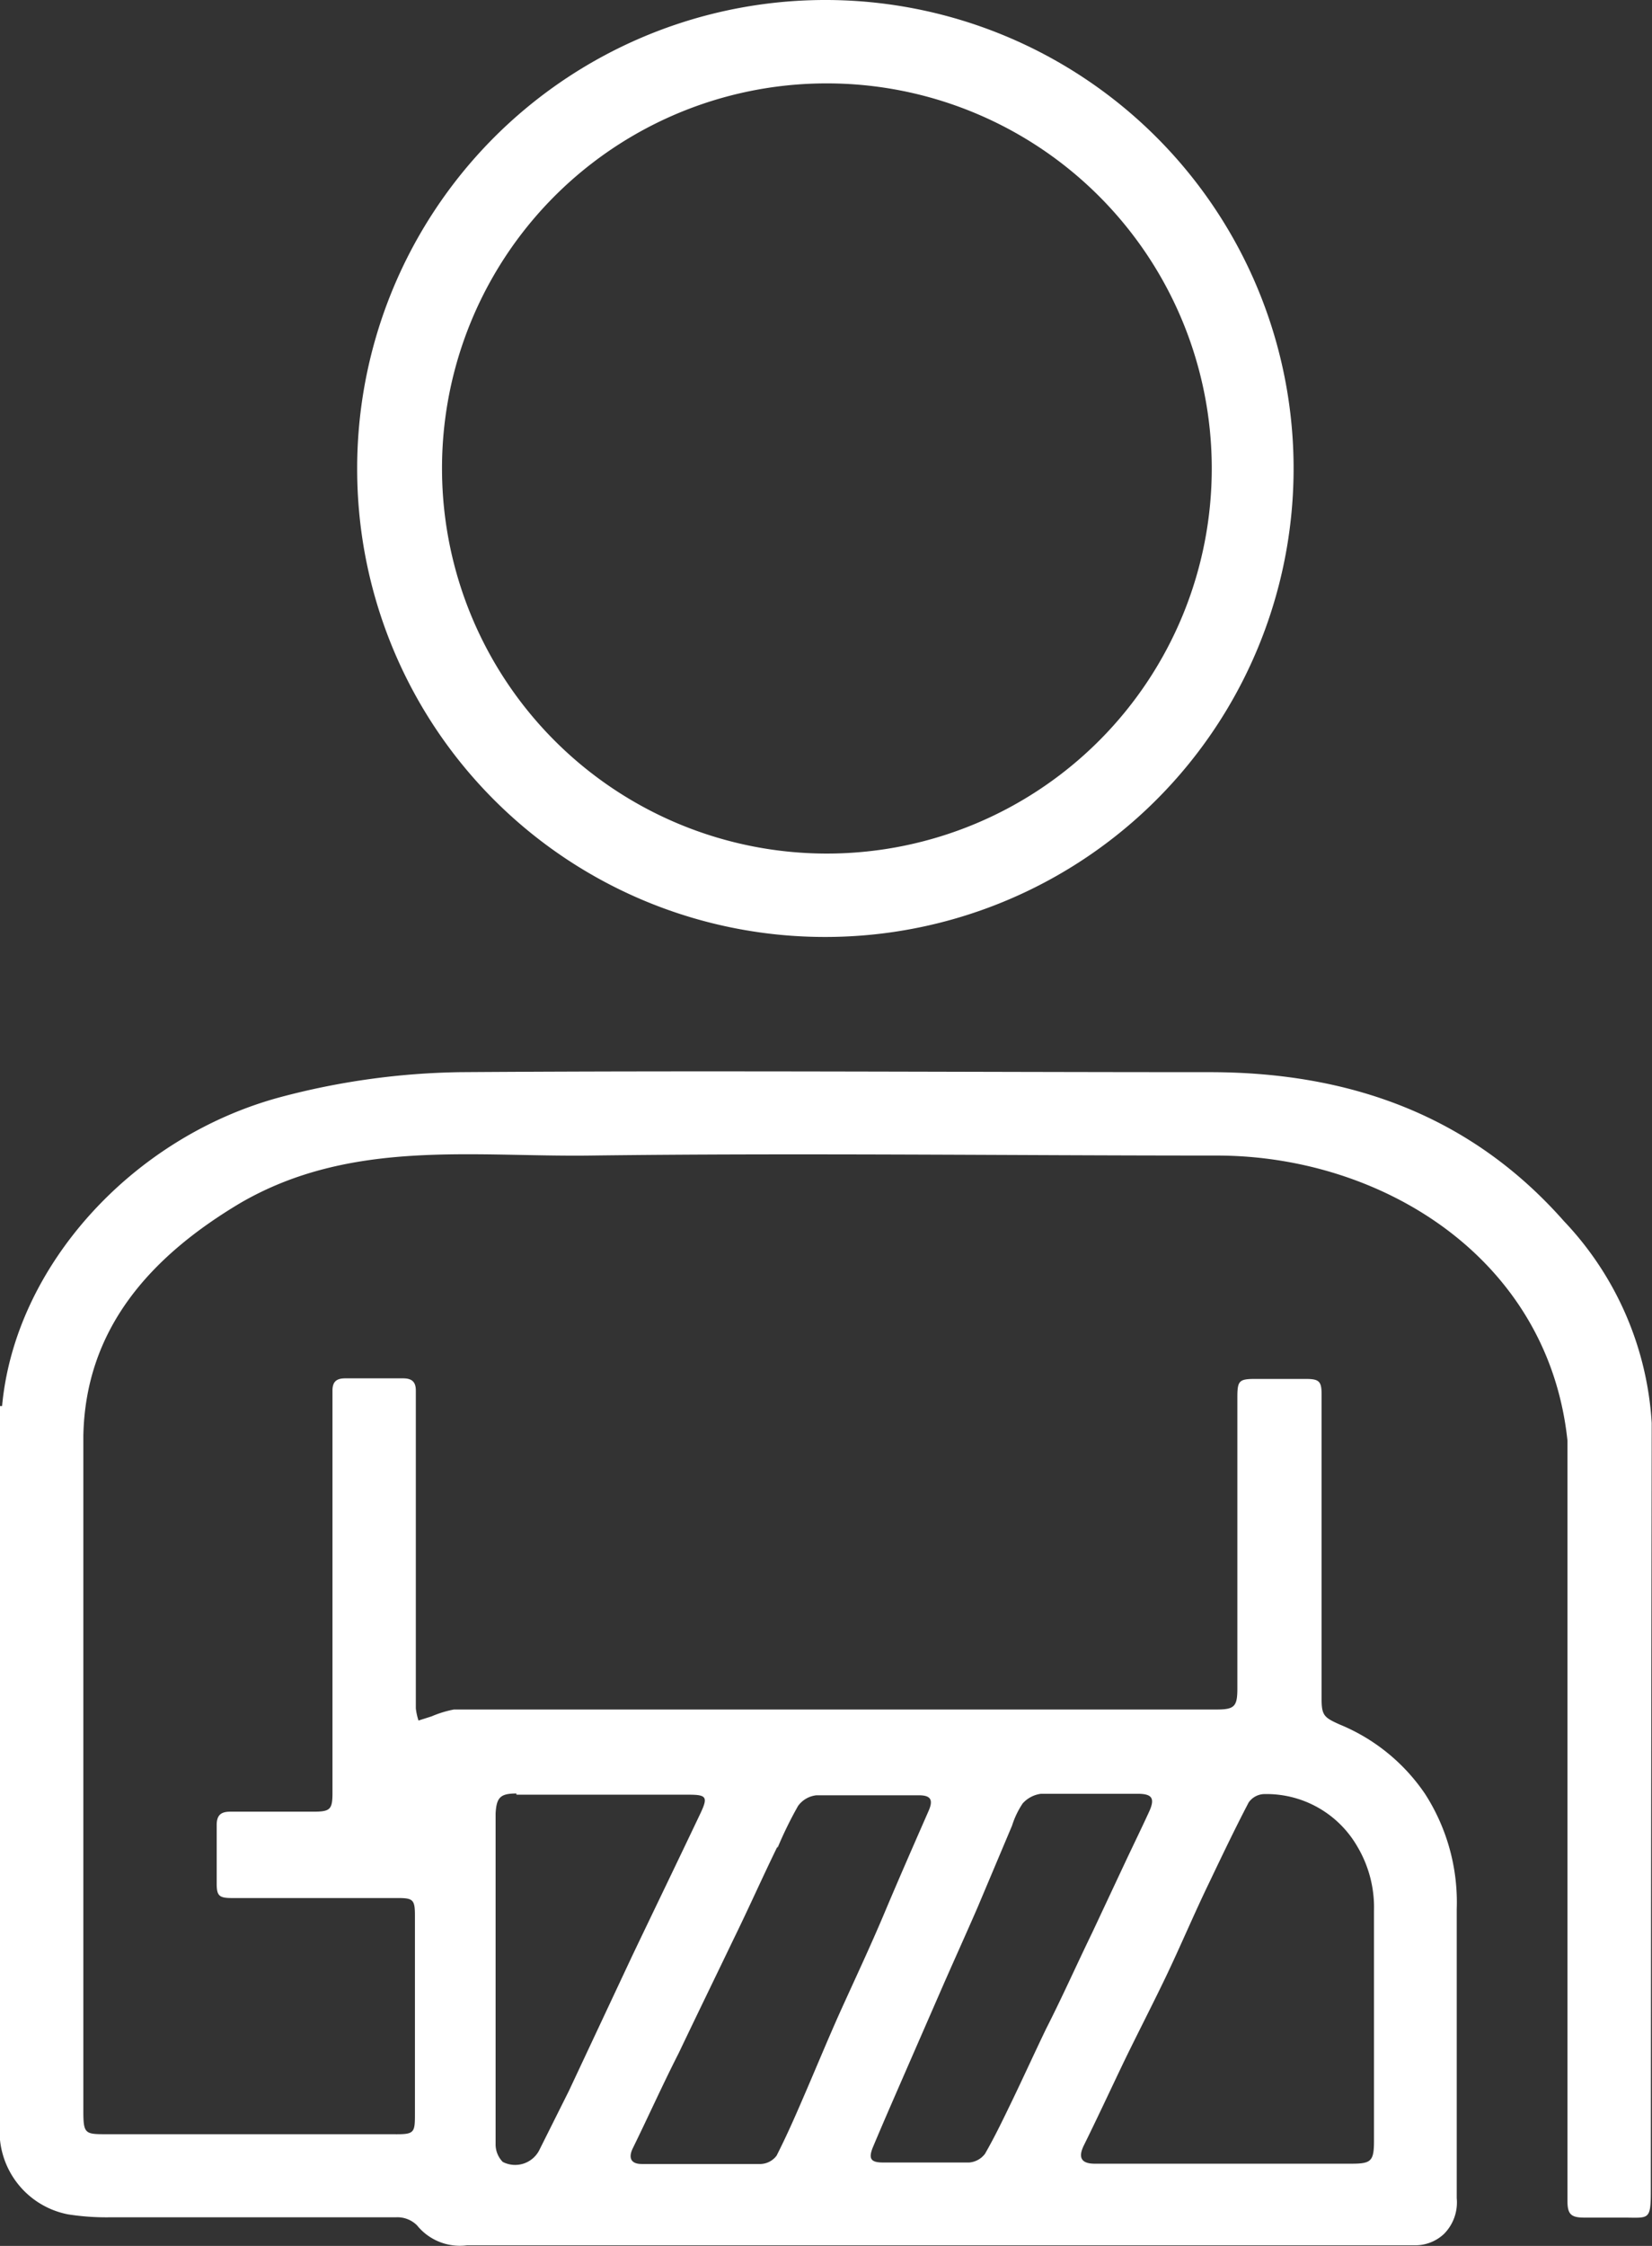
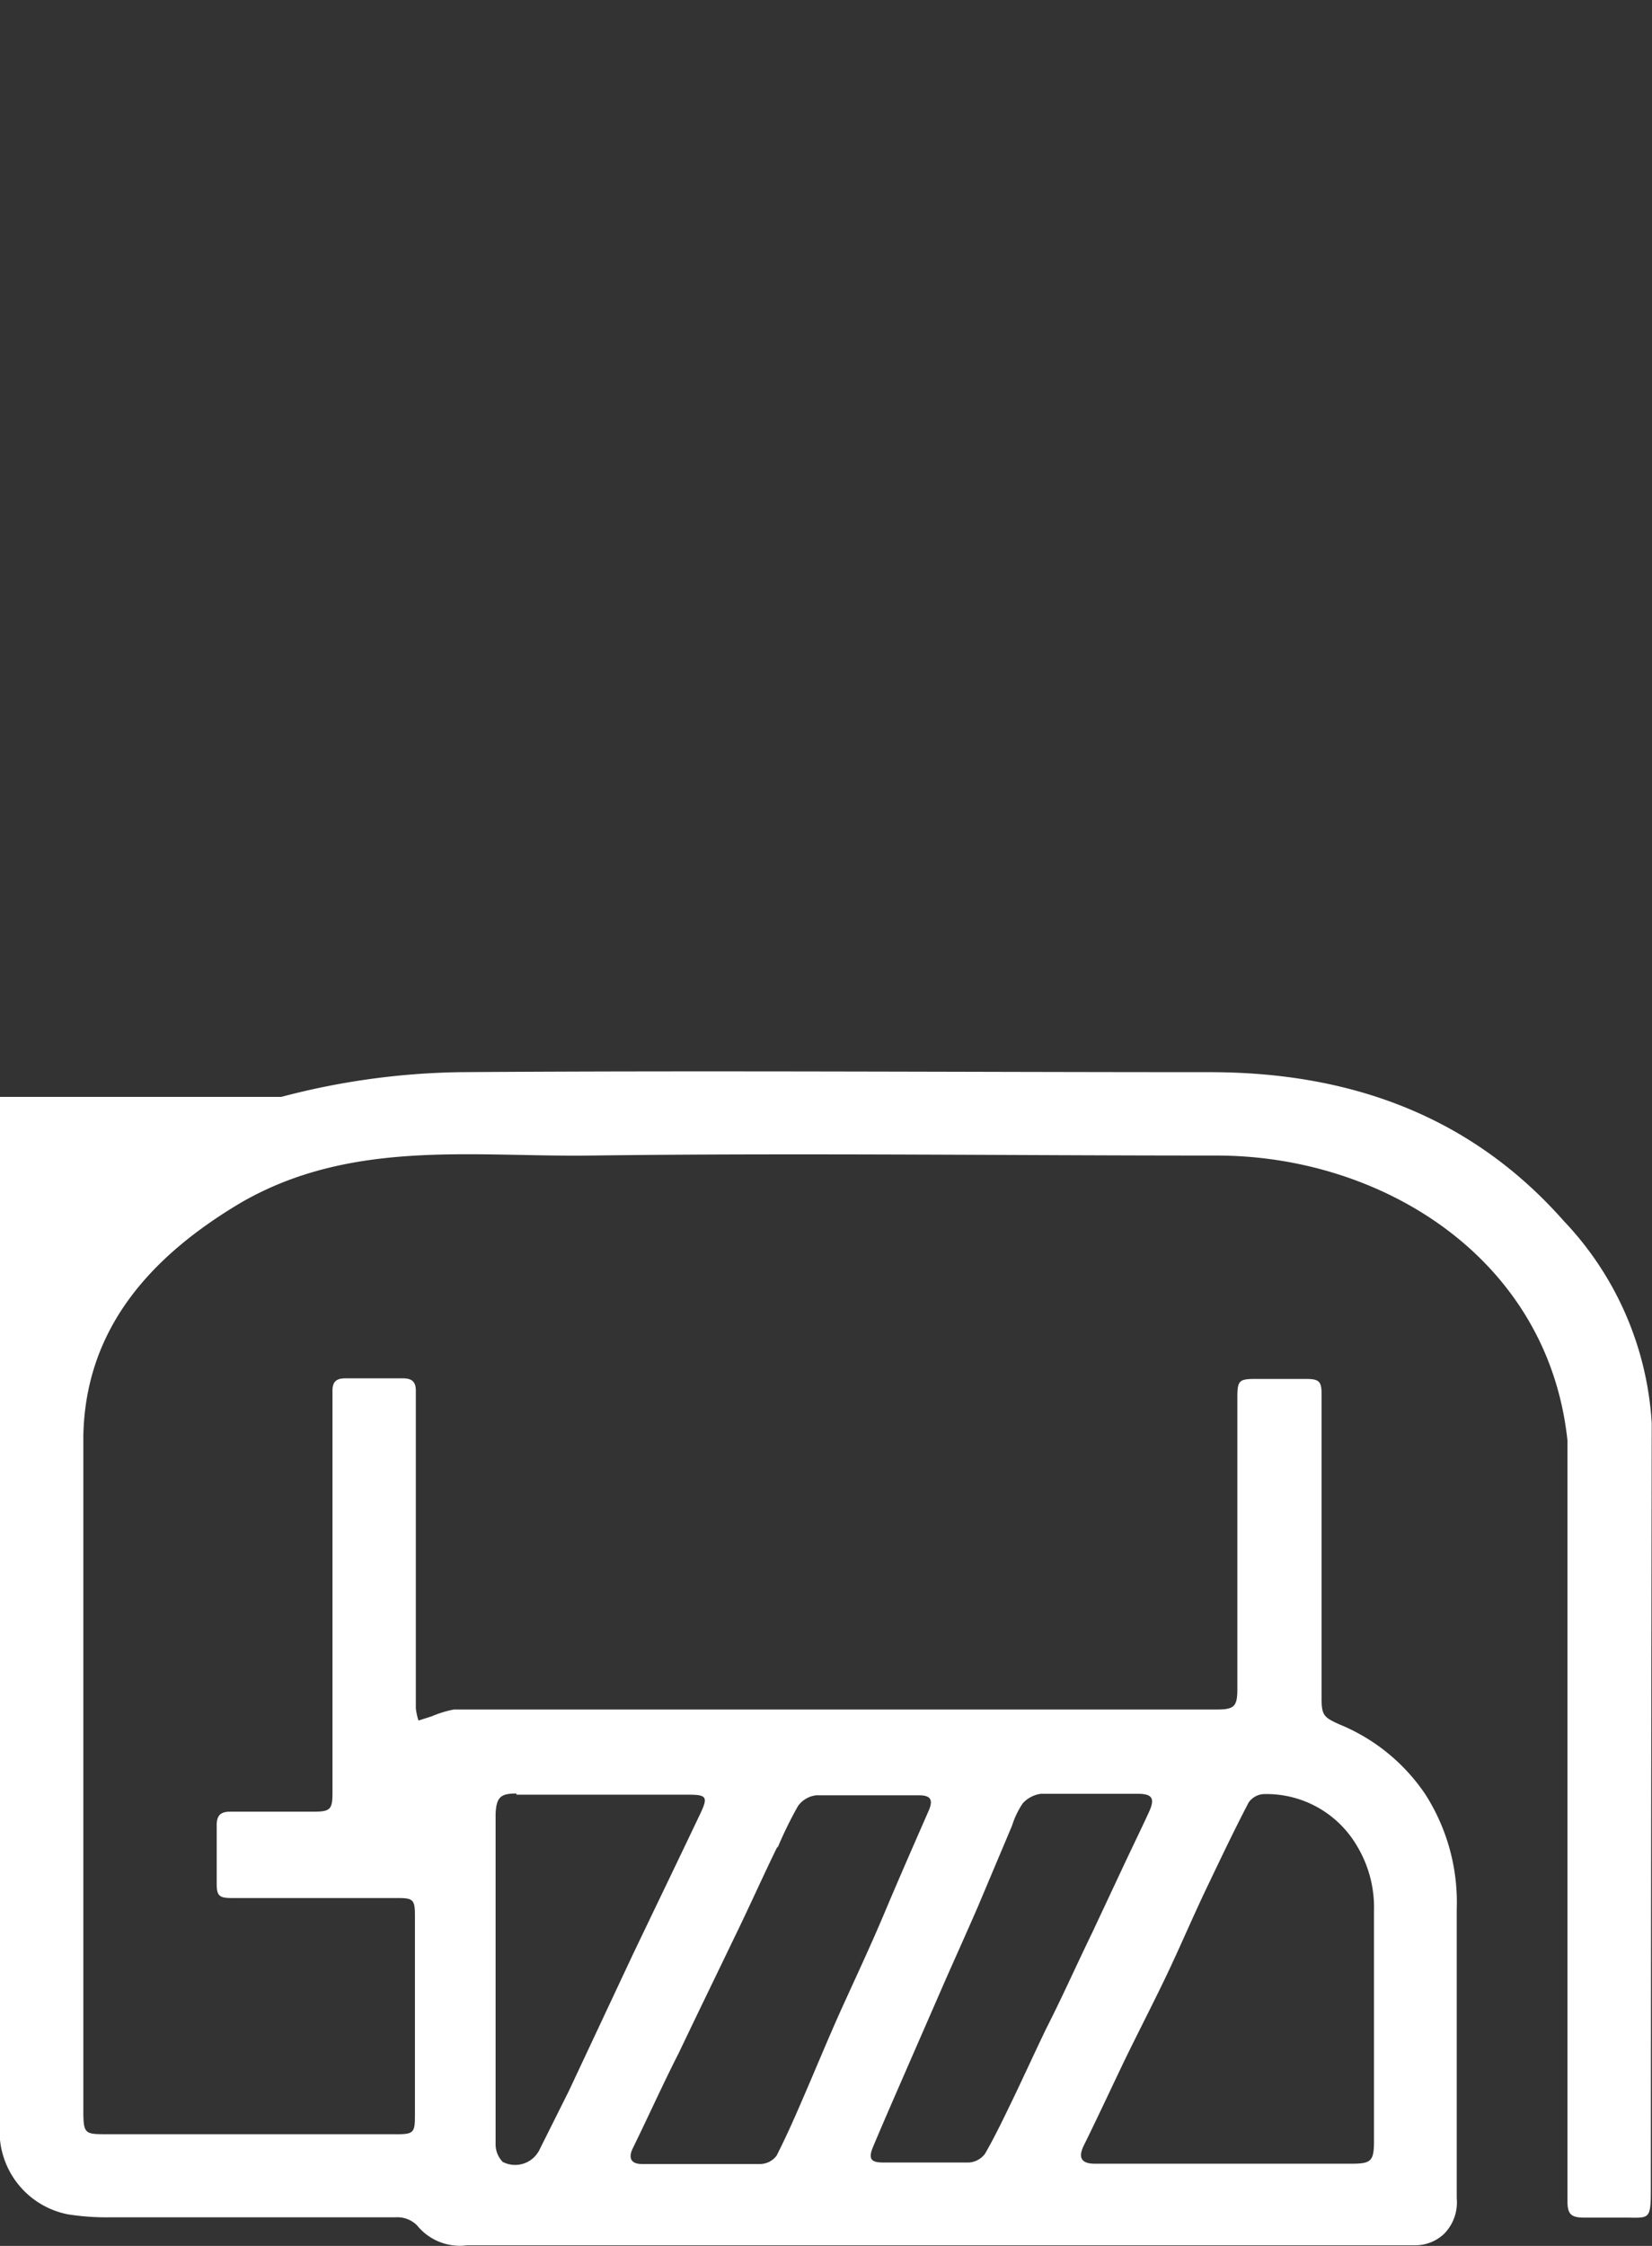
<svg xmlns="http://www.w3.org/2000/svg" viewBox="0 0 55.5 75.41">
  <rect x="0" y="0" width="55.5" height="75.41" fill="#333333" stroke="none" />
  <defs>
    <style>.cls-1{fill:#fff;}</style>
  </defs>
  <g id="Layer_2" data-name="Layer 2">
    <g id="Layer_1-2" data-name="Layer 1">
-       <path class="cls-1" d="M55.49,47.78h0A10.77,10.77,0,0,0,52.54,41c-3.16-3.58-7.25-5-11.9-5-8.4,0-16.8-.06-25.19,0a24.8,24.8,0,0,0-6,.83C4.45,38.16.5,42.52.07,47.21H0C0,55.11,0,63,0,70.9c0,.32,0,.63,0,.95a2.84,2.84,0,0,0,2.28,2.5,8.33,8.33,0,0,0,1.42.1c3.2,0,6.4,0,9.6,0a.93.93,0,0,1,.71.27,1.85,1.85,0,0,0,1.68.67H47.51a1.41,1.41,0,0,0,1-.38,1.5,1.5,0,0,0,.43-1.2c0-3.24,0-6.47,0-9.71a6.72,6.72,0,0,0-1.06-3.86A6.4,6.4,0,0,0,45,57.9c-.51-.23-.6-.3-.6-.85V51c0-1.39,0-2.79,0-4.18,0-.45-.09-.52-.54-.52H42.17c-.54,0-.6.06-.6.61,0,3.26,0,6.52,0,9.79,0,.6-.1.7-.7.7H16.83c-.53,0-1.06,0-1.58,0a3.59,3.59,0,0,0-.75.23l-.44.14a2,2,0,0,1-.09-.41q0-4.95,0-9.9v-.77c0-.29-.13-.41-.43-.41-.65,0-1.3,0-1.94,0-.28,0-.42.1-.43.38V60.2c0,.56-.08.63-.64.63q-1.39,0-2.79,0c-.3,0-.45.1-.46.42,0,.67,0,1.34,0,2,0,.41.09.48.51.48q2.79,0,5.58,0c.51,0,.57.06.57.59v6.61c0,.7,0,.74-.75.73H3.6c-.74,0-.8,0-.8-.78v-9q0-6.82,0-13.67h0c.07-3.57,2.22-6,5.28-7.82,3.71-2.15,7.78-1.54,11.74-1.59,7-.09,14,0,21.06,0,5.53,0,11.13,3.43,11.78,9.57q0,11.58,0,23.18V73.9c0,.45.12.56.57.56h1.32c.84,0,.91.11.91-.89Q55.47,60.68,55.49,47.78ZM40.63,63.2c.43-.9.86-1.8,1.32-2.68a.66.66,0,0,1,.5-.28A3.52,3.52,0,0,1,45.6,62a4,4,0,0,1,.56,2.16c0,2.58,0,5.16,0,7.73,0,.68-.1.76-.76.76H36.78c-.46,0-.57-.21-.36-.63.43-.87.84-1.75,1.26-2.63s1-2,1.48-3S40.13,64.23,40.63,63.2Zm-7.79.85L34,61.3a2.89,2.89,0,0,1,.36-.75,1,1,0,0,1,.61-.32c.54,0,1.1,0,1.65,0h1.61c.47,0,.58.15.38.59s-.52,1.1-.78,1.65L36.69,64.9c-.52,1.07-1,2.15-1.55,3.23-.38.79-.74,1.58-1.12,2.37-.3.62-.59,1.23-.93,1.82a.74.74,0,0,1-.53.29c-1,0-1.93,0-2.89,0-.41,0-.5-.12-.35-.5.39-.93.8-1.86,1.2-2.78l1.2-2.75C32.09,65.74,32.47,64.9,32.84,64.05Zm-6.72-2a13.16,13.16,0,0,1,.69-1.41.87.87,0,0,1,.62-.36c1.14,0,2.29,0,3.44,0,.41,0,.49.16.32.54-.5,1.14-1,2.28-1.48,3.42s-1,2.24-1.51,3.37c-.38.85-.74,1.72-1.11,2.58s-.64,1.48-1,2.19a.7.7,0,0,1-.53.28c-.66,0-1.32,0-2,0h-2c-.36,0-.46-.2-.3-.53.52-1.06,1-2.13,1.54-3.19.61-1.28,1.23-2.55,1.84-3.82C25.16,64.06,25.63,63,26.12,62Zm-8.77-1.79h5.79c.6,0,.65.08.39.63-.76,1.6-1.53,3.19-2.29,4.78l-2.13,4.54-1,2a.91.91,0,0,1-1.22.38.84.84,0,0,1-.24-.6c0-1.85,0-3.69,0-5.54h0V60.89C16.68,60.35,16.81,60.22,17.35,60.22Z" />
-       <path class="cls-1" d="M27.76,31.46A15.73,15.73,0,1,0,12,15.89,15.71,15.71,0,0,0,27.76,31.46Zm0-28.66a12.93,12.93,0,1,1-12.91,13A12.92,12.92,0,0,1,27.75,2.8Z" />
+       <path class="cls-1" d="M55.49,47.78h0A10.77,10.77,0,0,0,52.54,41c-3.16-3.58-7.25-5-11.9-5-8.4,0-16.8-.06-25.19,0a24.8,24.8,0,0,0-6,.83H0C0,55.11,0,63,0,70.9c0,.32,0,.63,0,.95a2.84,2.84,0,0,0,2.28,2.5,8.33,8.33,0,0,0,1.42.1c3.2,0,6.4,0,9.6,0a.93.93,0,0,1,.71.27,1.85,1.85,0,0,0,1.68.67H47.51a1.41,1.41,0,0,0,1-.38,1.5,1.5,0,0,0,.43-1.2c0-3.24,0-6.47,0-9.71a6.72,6.72,0,0,0-1.06-3.86A6.4,6.4,0,0,0,45,57.9c-.51-.23-.6-.3-.6-.85V51c0-1.39,0-2.79,0-4.18,0-.45-.09-.52-.54-.52H42.17c-.54,0-.6.06-.6.61,0,3.26,0,6.52,0,9.79,0,.6-.1.7-.7.7H16.83c-.53,0-1.06,0-1.58,0a3.59,3.59,0,0,0-.75.23l-.44.14a2,2,0,0,1-.09-.41q0-4.95,0-9.9v-.77c0-.29-.13-.41-.43-.41-.65,0-1.3,0-1.94,0-.28,0-.42.1-.43.38V60.2c0,.56-.08.63-.64.63q-1.39,0-2.79,0c-.3,0-.45.1-.46.42,0,.67,0,1.34,0,2,0,.41.09.48.51.48q2.79,0,5.58,0c.51,0,.57.06.57.59v6.61c0,.7,0,.74-.75.73H3.6c-.74,0-.8,0-.8-.78v-9q0-6.82,0-13.67h0c.07-3.57,2.22-6,5.28-7.82,3.71-2.15,7.78-1.54,11.74-1.59,7-.09,14,0,21.06,0,5.53,0,11.13,3.43,11.78,9.57q0,11.58,0,23.18V73.9c0,.45.12.56.57.56h1.32c.84,0,.91.11.91-.89Q55.47,60.68,55.49,47.78ZM40.63,63.2c.43-.9.86-1.8,1.32-2.68a.66.66,0,0,1,.5-.28A3.52,3.52,0,0,1,45.6,62a4,4,0,0,1,.56,2.16c0,2.58,0,5.16,0,7.73,0,.68-.1.76-.76.76H36.78c-.46,0-.57-.21-.36-.63.43-.87.84-1.75,1.26-2.63s1-2,1.48-3S40.13,64.23,40.63,63.2Zm-7.79.85L34,61.3a2.89,2.89,0,0,1,.36-.75,1,1,0,0,1,.61-.32c.54,0,1.1,0,1.65,0h1.61c.47,0,.58.15.38.59s-.52,1.1-.78,1.65L36.69,64.9c-.52,1.07-1,2.15-1.55,3.23-.38.79-.74,1.58-1.12,2.37-.3.62-.59,1.23-.93,1.82a.74.74,0,0,1-.53.29c-1,0-1.93,0-2.89,0-.41,0-.5-.12-.35-.5.39-.93.8-1.86,1.2-2.78l1.2-2.75C32.09,65.74,32.47,64.9,32.84,64.05Zm-6.72-2a13.16,13.16,0,0,1,.69-1.41.87.87,0,0,1,.62-.36c1.14,0,2.29,0,3.44,0,.41,0,.49.16.32.54-.5,1.14-1,2.28-1.48,3.42s-1,2.24-1.51,3.37c-.38.85-.74,1.72-1.11,2.58s-.64,1.48-1,2.19a.7.7,0,0,1-.53.28c-.66,0-1.32,0-2,0h-2c-.36,0-.46-.2-.3-.53.52-1.06,1-2.13,1.54-3.19.61-1.28,1.23-2.55,1.84-3.82C25.16,64.06,25.63,63,26.12,62Zm-8.77-1.79h5.79c.6,0,.65.08.39.63-.76,1.6-1.53,3.19-2.29,4.78l-2.13,4.54-1,2a.91.91,0,0,1-1.22.38.84.84,0,0,1-.24-.6c0-1.85,0-3.69,0-5.54h0V60.89C16.68,60.35,16.81,60.22,17.35,60.22Z" />
    </g>
  </g>
</svg>